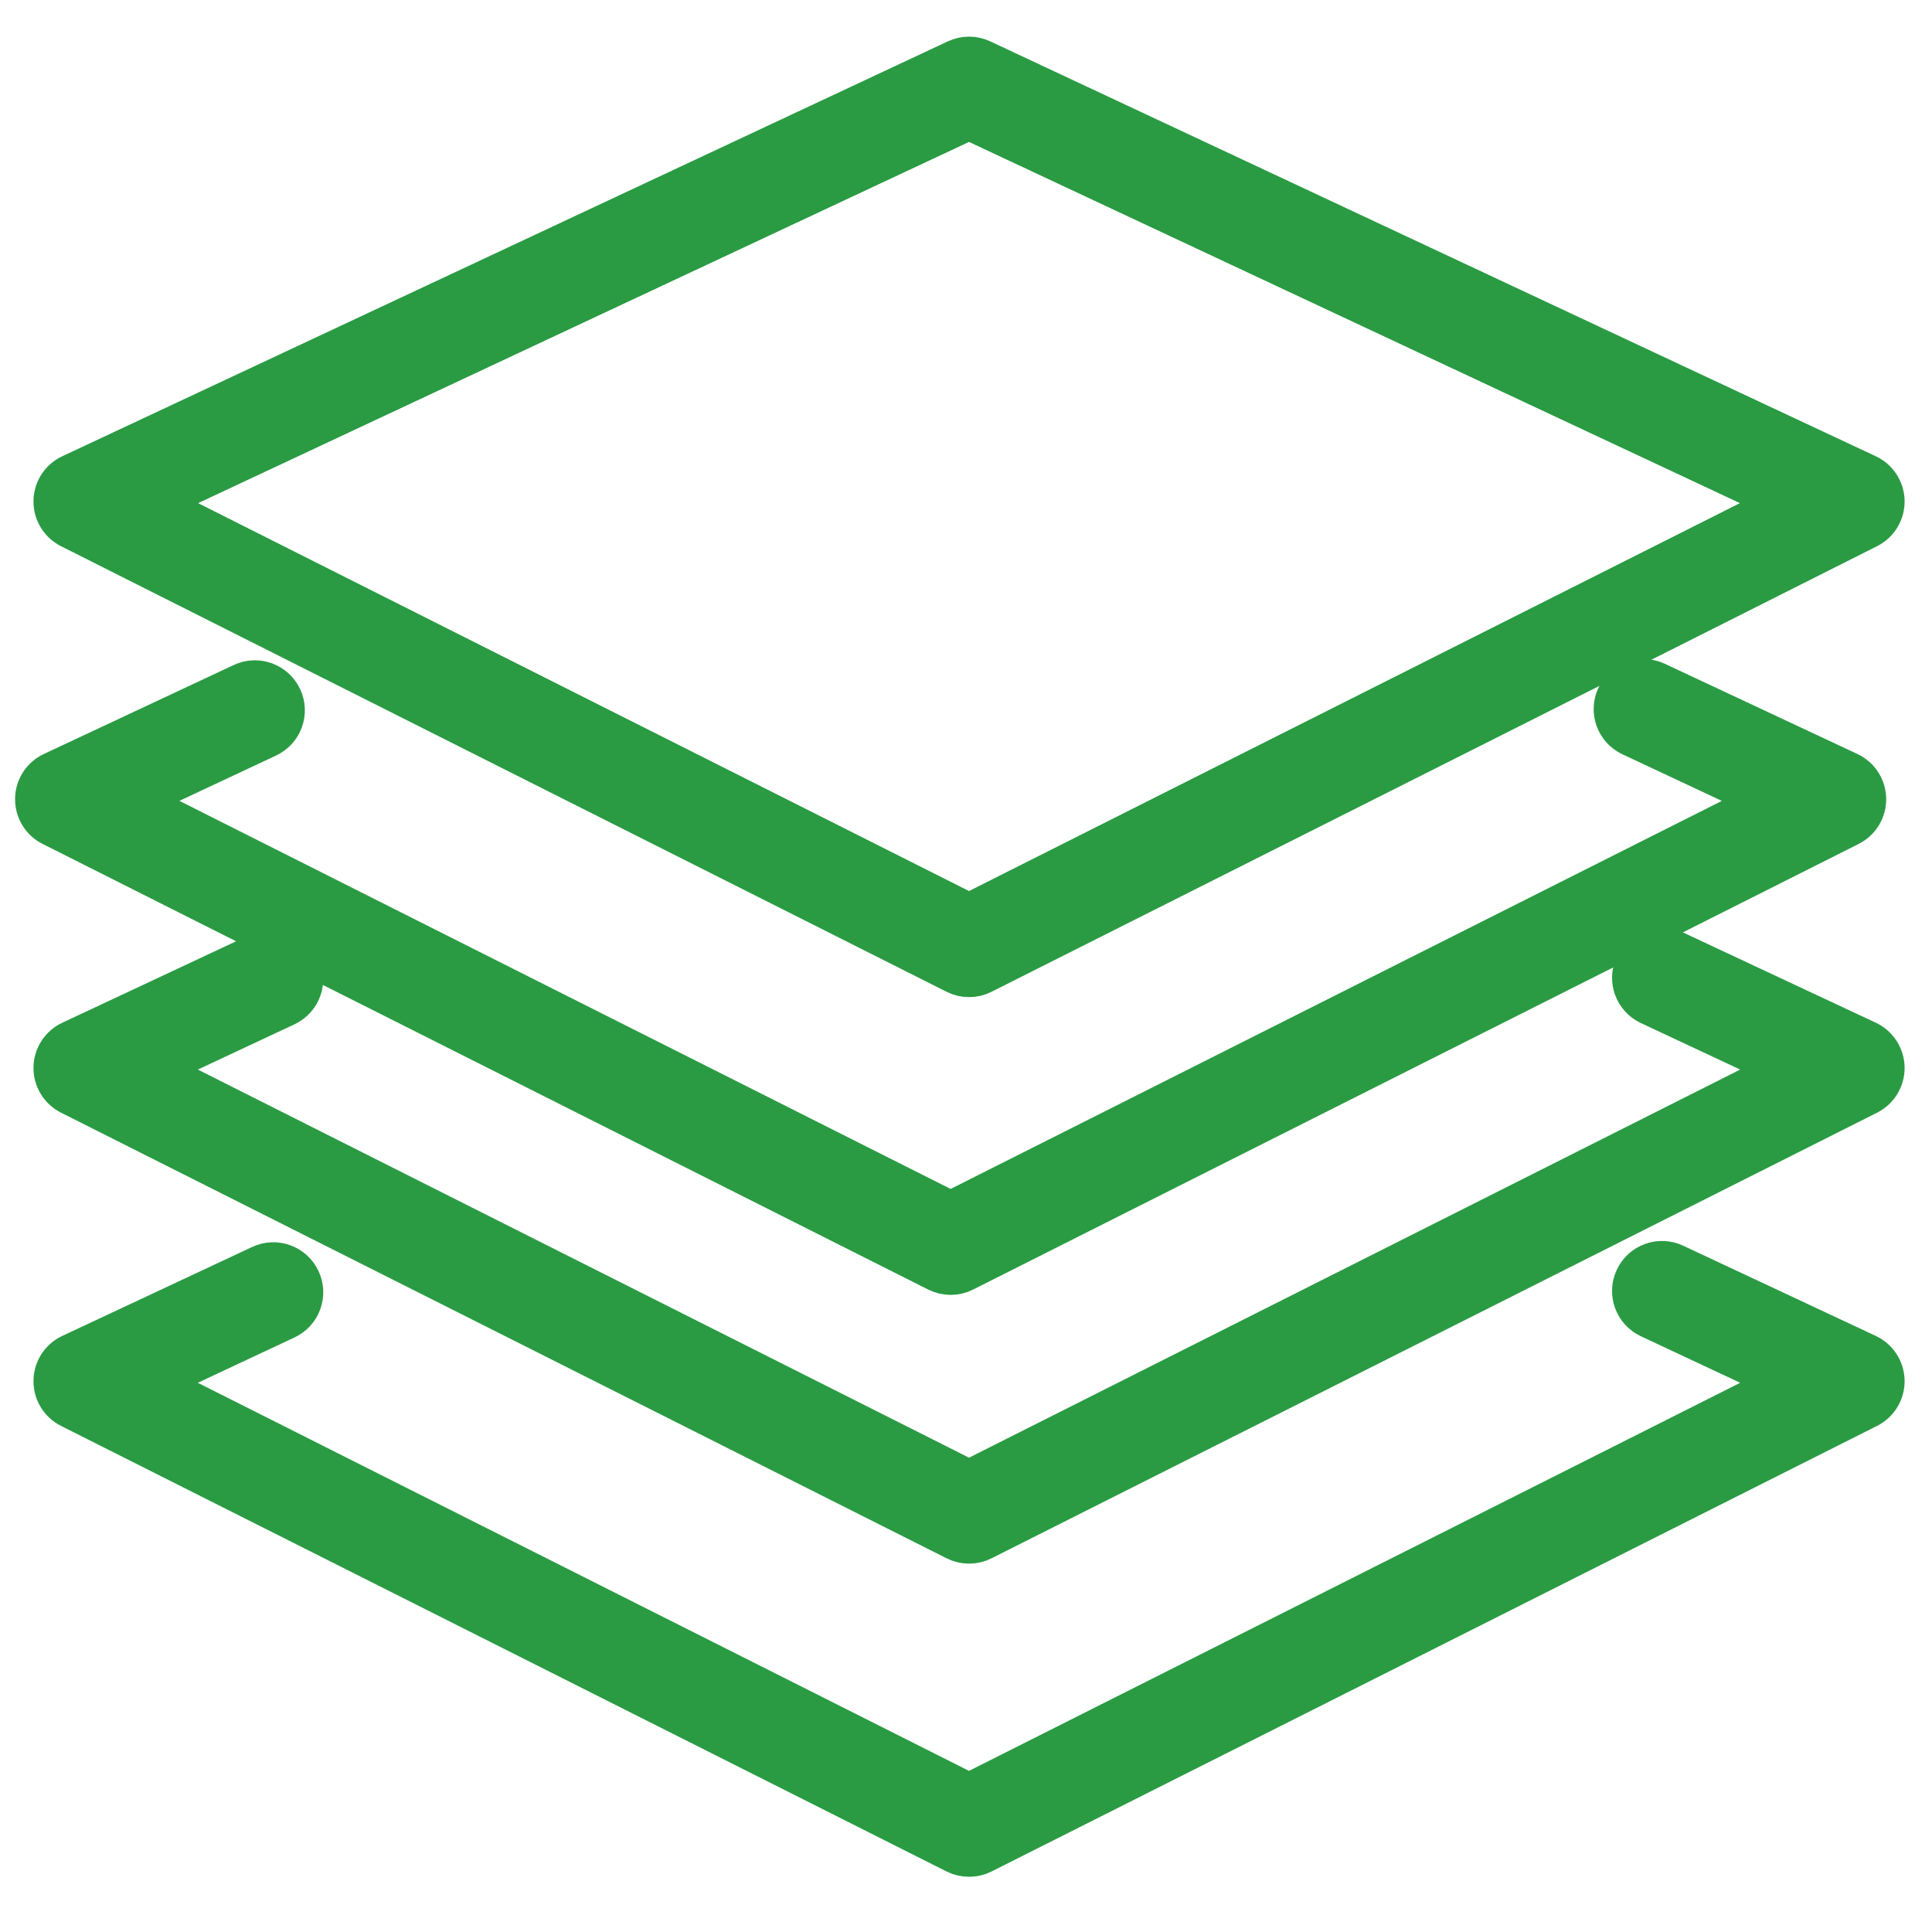
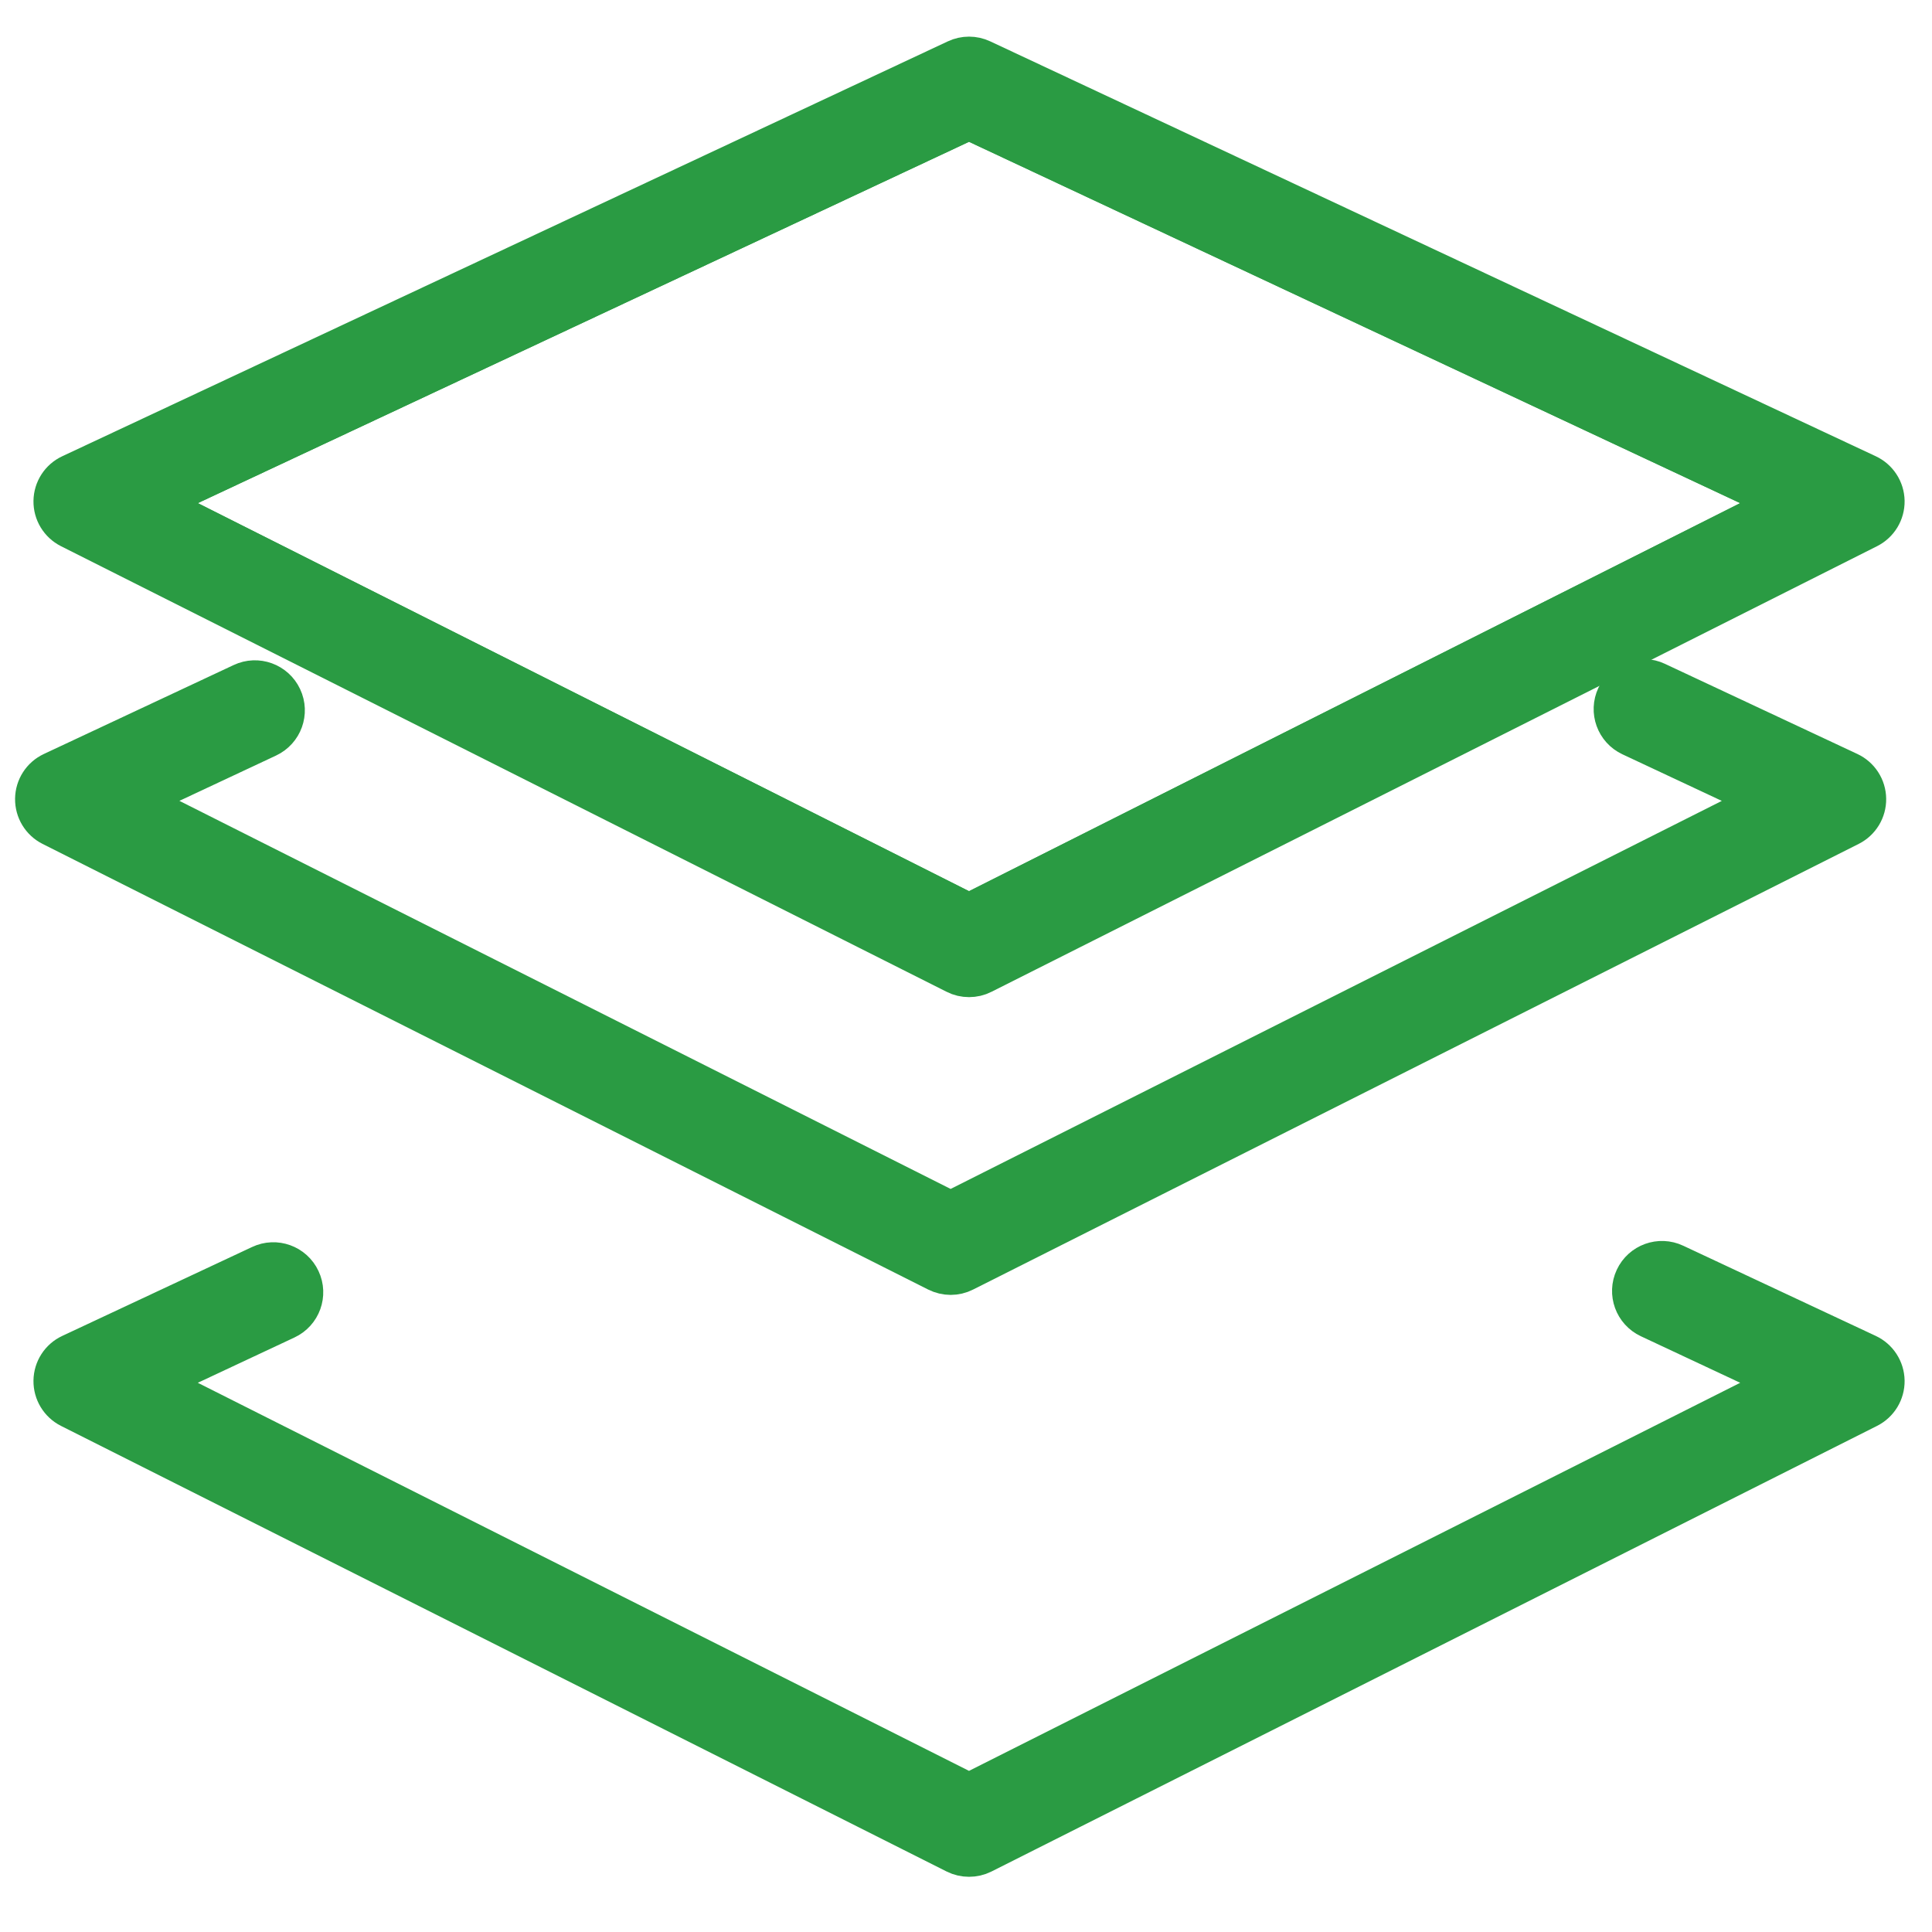
<svg xmlns="http://www.w3.org/2000/svg" width="48" height="48" viewBox="0 0 48 48" fill="none">
  <rect opacity="0.1" width="48" height="48" fill="#B93636" fill-opacity="0.01" />
  <path d="M44.667 12.48L24.075 2.832L3.483 12.48L24.075 22.841L44.667 12.48Z" stroke="#2A9B43" stroke-width="1.251" />
  <path d="M1.796 13.011L23.799 24.082C23.886 24.127 23.981 24.148 24.076 24.148C24.171 24.148 24.266 24.127 24.353 24.082L46.354 13.011C46.566 12.904 46.697 12.688 46.694 12.451C46.69 12.216 46.552 12.002 46.338 11.902L24.337 1.594C24.172 1.516 23.979 1.516 23.814 1.594L1.812 11.902C1.597 12.002 1.46 12.216 1.457 12.452C1.454 12.688 1.585 12.904 1.796 13.011ZM24.075 2.832L44.666 12.48L24.075 22.842L3.483 12.48L24.075 2.832Z" fill="#2A9B43" stroke="#2A9B43" stroke-width="1.251" />
  <path d="M45.881 19.299L41.097 17.058C40.789 16.914 40.422 17.047 40.278 17.355C40.133 17.663 40.266 18.03 40.574 18.174L44.209 19.878L23.618 30.239L3.026 19.877L6.593 18.205C6.902 18.06 7.035 17.694 6.89 17.386C6.746 17.078 6.378 16.944 6.071 17.089L1.355 19.299C1.14 19.399 1.003 19.613 1 19.849C0.997 20.085 1.128 20.302 1.339 20.408L23.342 31.48C23.429 31.523 23.524 31.546 23.619 31.546C23.714 31.546 23.809 31.524 23.895 31.48L45.897 20.408C46.108 20.302 46.24 20.085 46.236 19.849C46.233 19.613 46.095 19.399 45.881 19.299Z" fill="#2A9B43" stroke="#2A9B43" stroke-width="1.251" />
-   <path d="M46.339 25.976L41.554 23.735C41.246 23.589 40.879 23.723 40.735 24.031C40.59 24.339 40.723 24.706 41.032 24.851L44.666 26.553L24.075 36.916L3.484 26.553L7.051 24.882C7.359 24.738 7.492 24.371 7.348 24.063C7.204 23.755 6.836 23.621 6.529 23.766L1.813 25.976C1.599 26.076 1.461 26.289 1.457 26.525C1.454 26.762 1.585 26.978 1.797 27.085L23.799 38.157C23.886 38.2 23.981 38.223 24.076 38.223C24.171 38.223 24.266 38.201 24.353 38.157L46.355 27.085C46.566 26.978 46.697 26.762 46.694 26.525C46.69 26.29 46.552 26.076 46.339 25.976Z" fill="#2A9B43" stroke="#2A9B43" stroke-width="1.251" />
  <path d="M46.338 33.757L41.554 31.516C41.246 31.37 40.879 31.504 40.735 31.812C40.59 32.121 40.723 32.487 41.032 32.632L44.666 34.335L24.075 44.697L3.483 34.335L7.05 32.663C7.36 32.519 7.492 32.152 7.347 31.844C7.203 31.535 6.835 31.402 6.528 31.548L1.812 33.757C1.597 33.857 1.46 34.071 1.457 34.307C1.454 34.543 1.585 34.76 1.796 34.867L23.799 45.938C23.886 45.982 23.981 46.003 24.076 46.003C24.171 46.003 24.266 45.982 24.353 45.938L46.354 34.867C46.566 34.76 46.697 34.543 46.694 34.307C46.69 34.071 46.552 33.857 46.338 33.757Z" fill="#2A9B43" stroke="#2A9B43" stroke-width="1.251" />
</svg>